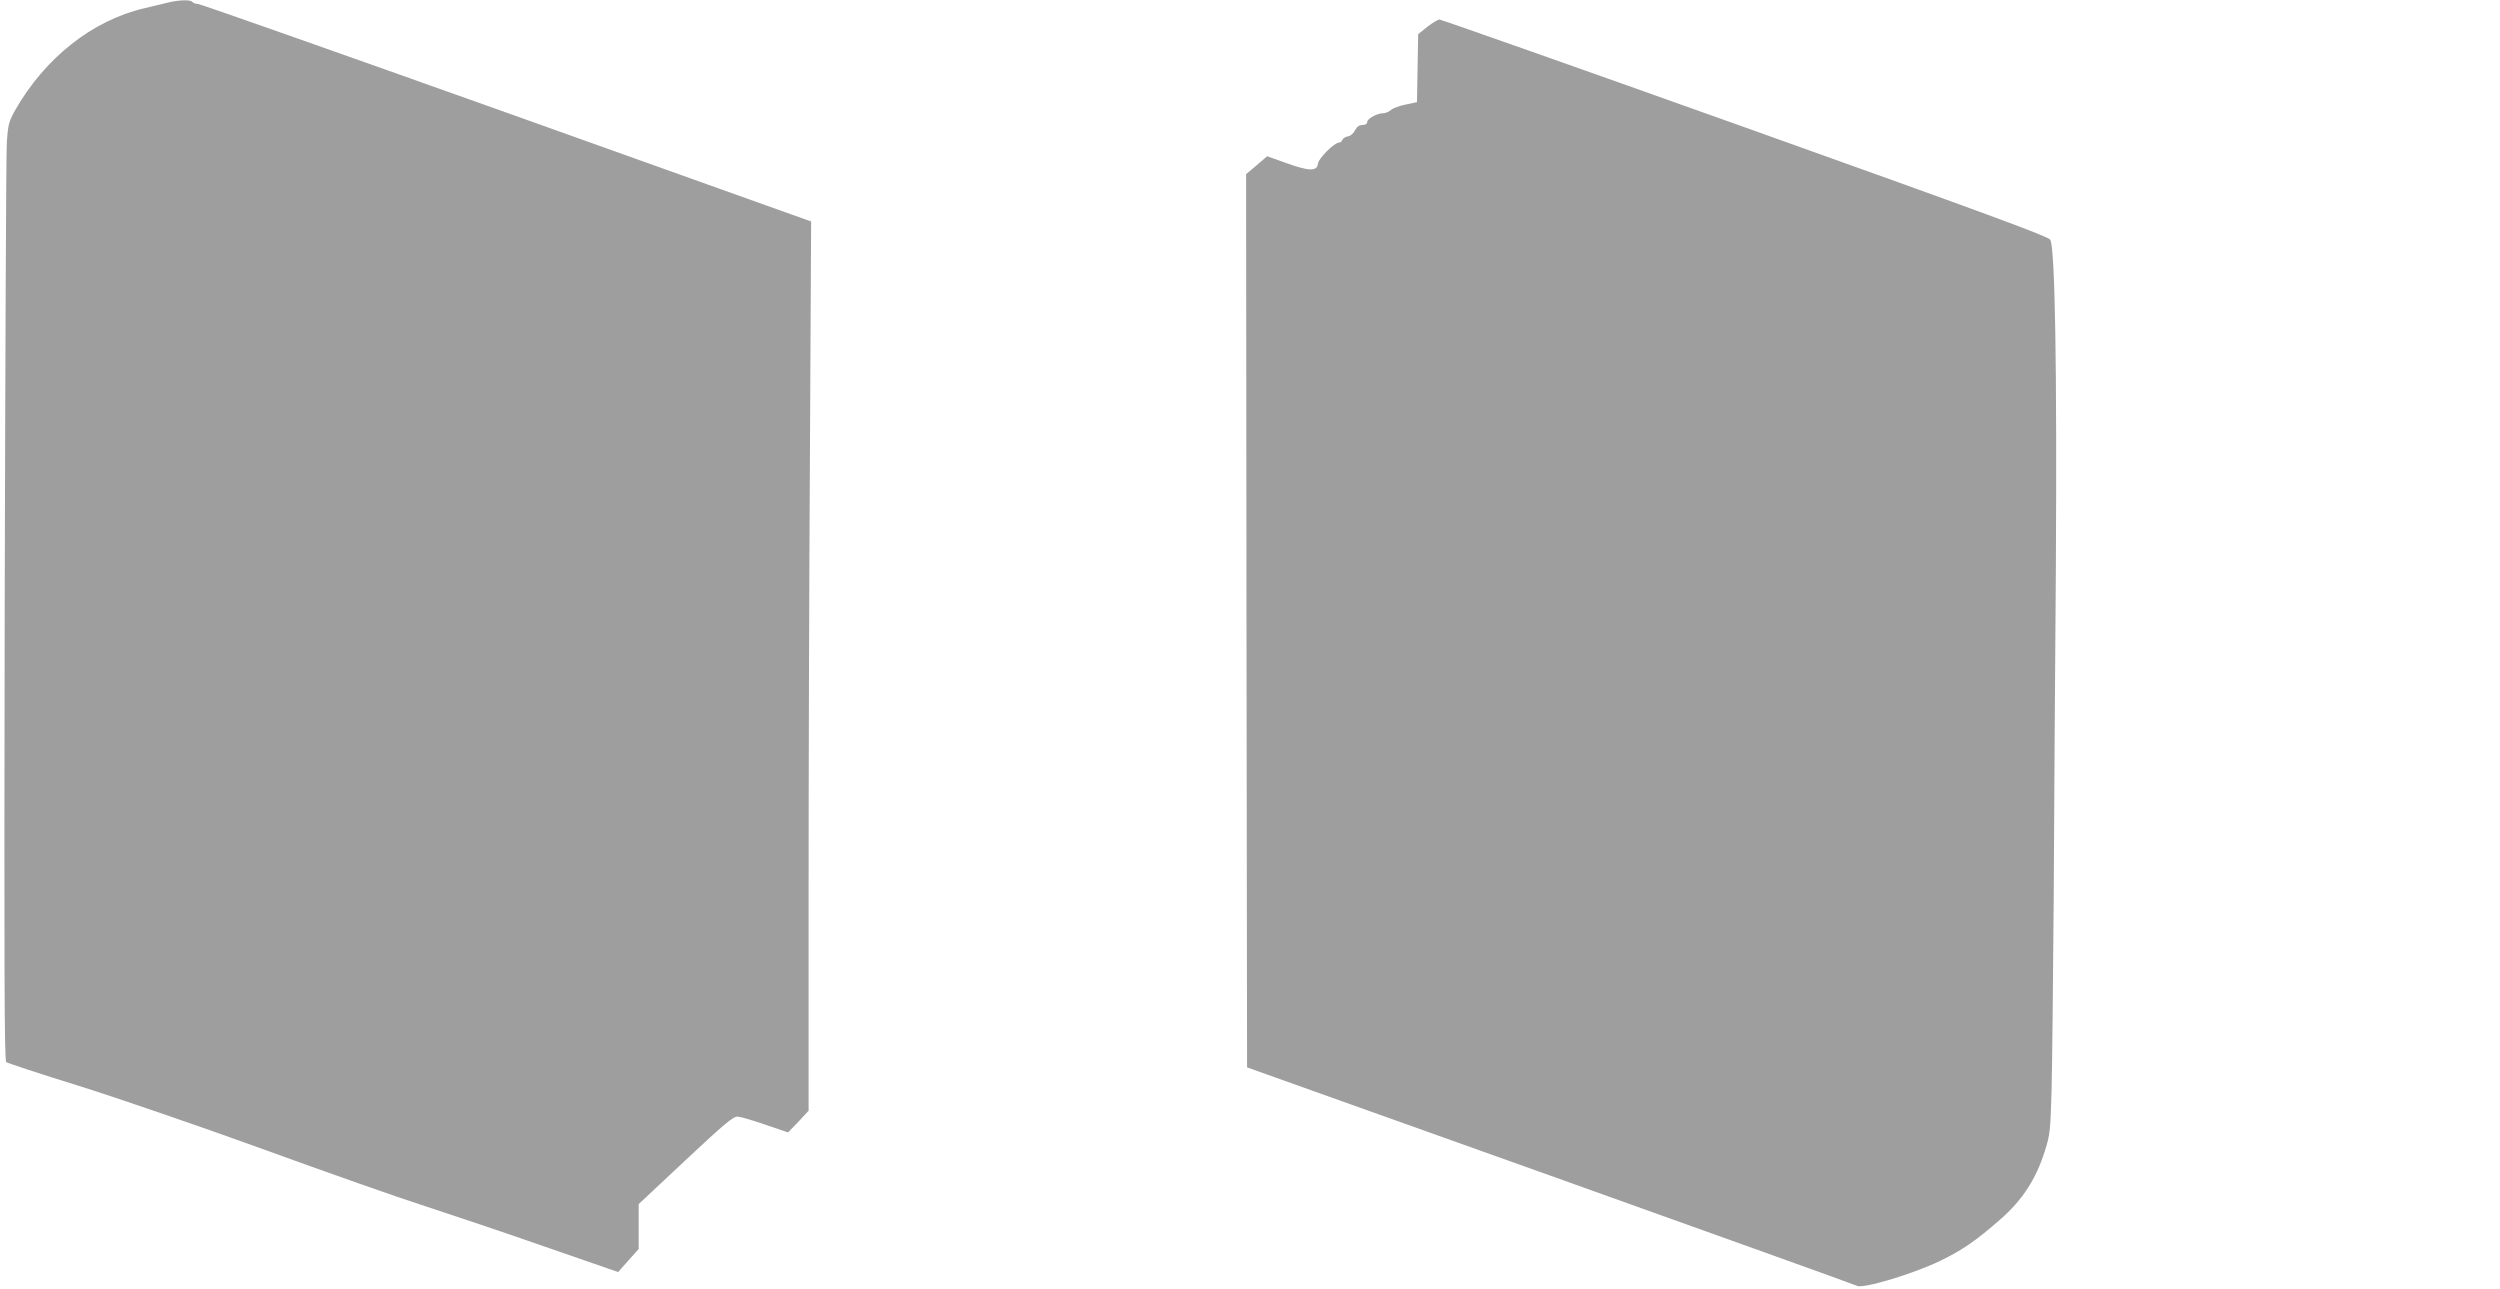
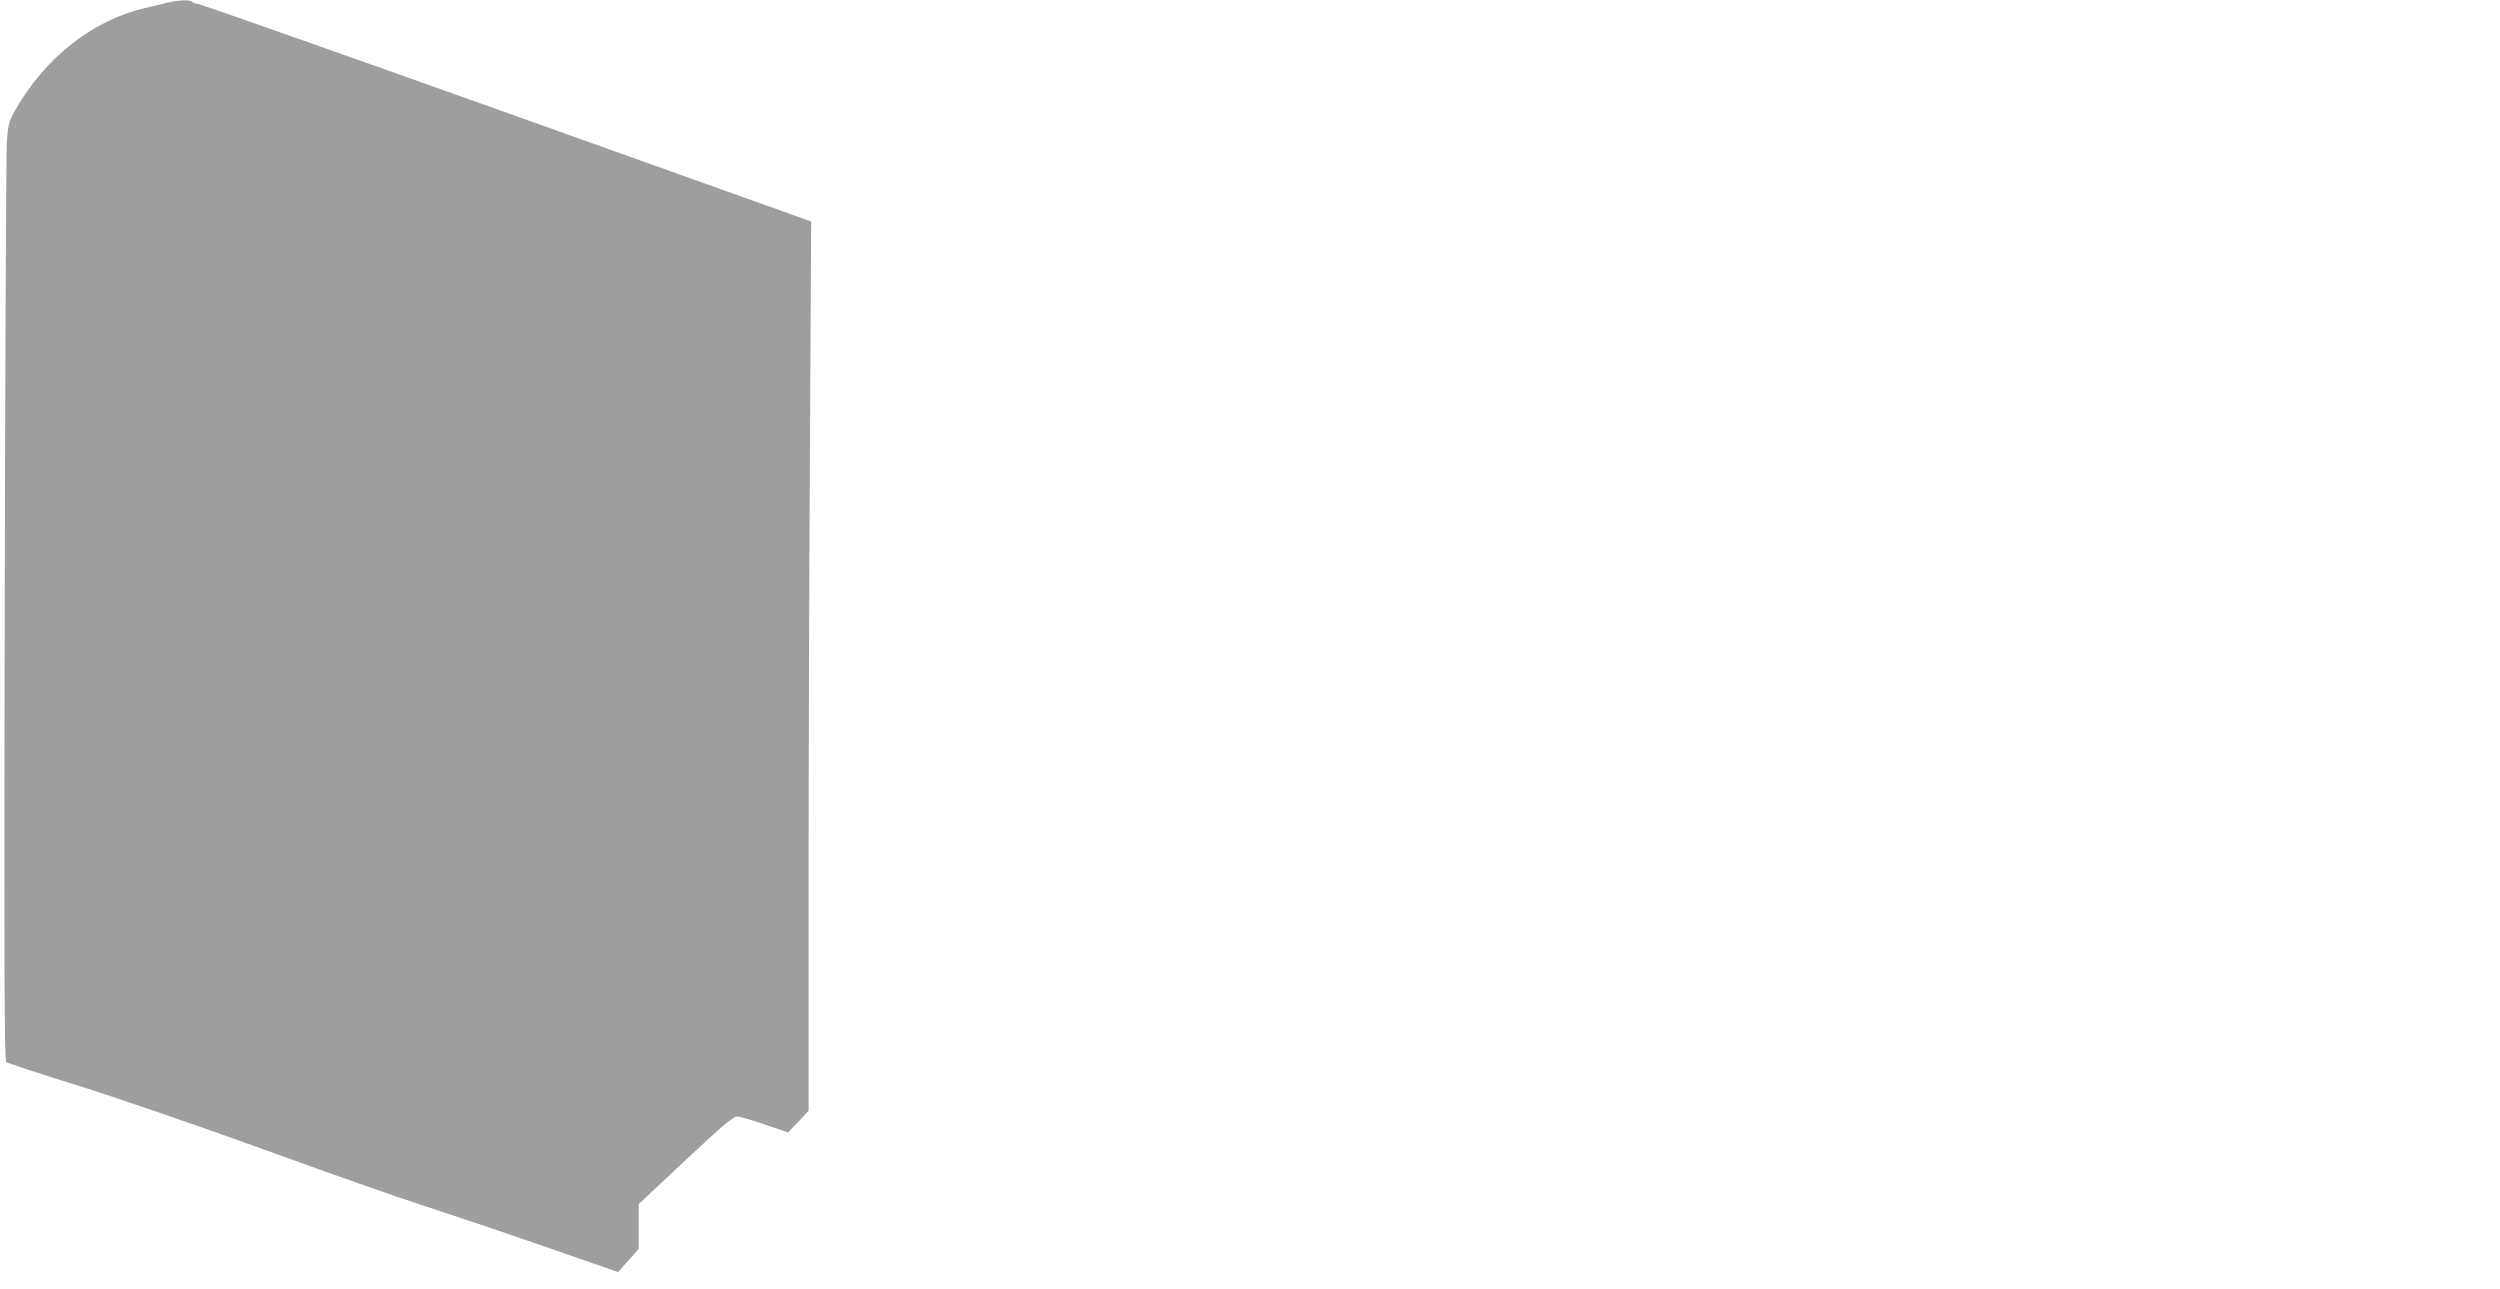
<svg xmlns="http://www.w3.org/2000/svg" version="1.0" width="1280pt" height="660pt" viewBox="0 0 1280 660" preserveAspectRatio="xMidYMid meet">
  <g transform="translate(0,660) scale(0.1,-0.1)" fill="#9e9e9e" stroke="none">
    <path d="M865 6588 c-22 -5 -78 -19 -125 -30 -267 -62 -511 -255 -664 -525 -31 -56 -35 -73 -41 -160 -4 -54 -8 -1134 -11 -2399 -3 -1837 -2 -2304 8 -2312 7 -5 175 -61 373 -122 200 -63 620 -207 945 -325 322 -117 693 -248 825 -290 132 -43 409 -136 615 -208 l375 -130 52 59 53 59 0 115 0 115 240 225 c201 188 245 225 268 223 15 -1 79 -20 142 -42 l115 -39 53 55 52 56 0 1107 c0 609 3 1633 7 2276 l6 1170 -1559 557 c-858 306 -1570 557 -1581 557 -12 0 -25 5 -28 10 -7 12 -65 11 -120 -2z" />
-     <path d="M7308 6463 l-47 -38 -3 -174 -3 -174 -57 -12 c-32 -6 -66 -19 -76 -28 -10 -9 -29 -17 -41 -17 -31 0 -81 -28 -81 -45 0 -9 -10 -15 -24 -15 -17 0 -29 -9 -38 -27 -8 -16 -23 -29 -36 -31 -13 -2 -26 -10 -29 -18 -3 -8 -10 -14 -17 -14 -24 0 -105 -80 -108 -108 -5 -40 -45 -39 -162 3 l-98 35 -54 -46 -54 -46 2 -2286 3 -2287 1555 -555 c855 -306 1561 -559 1567 -563 28 -18 290 61 428 128 110 53 184 104 307 212 112 98 182 205 227 348 27 84 29 104 35 310 3 121 8 564 11 985 2 421 7 1181 11 1690 6 1023 -4 1646 -29 1683 -11 17 -348 141 -1563 575 -852 304 -1556 552 -1564 552 -8 0 -36 -17 -62 -37z" />
  </g>
</svg>